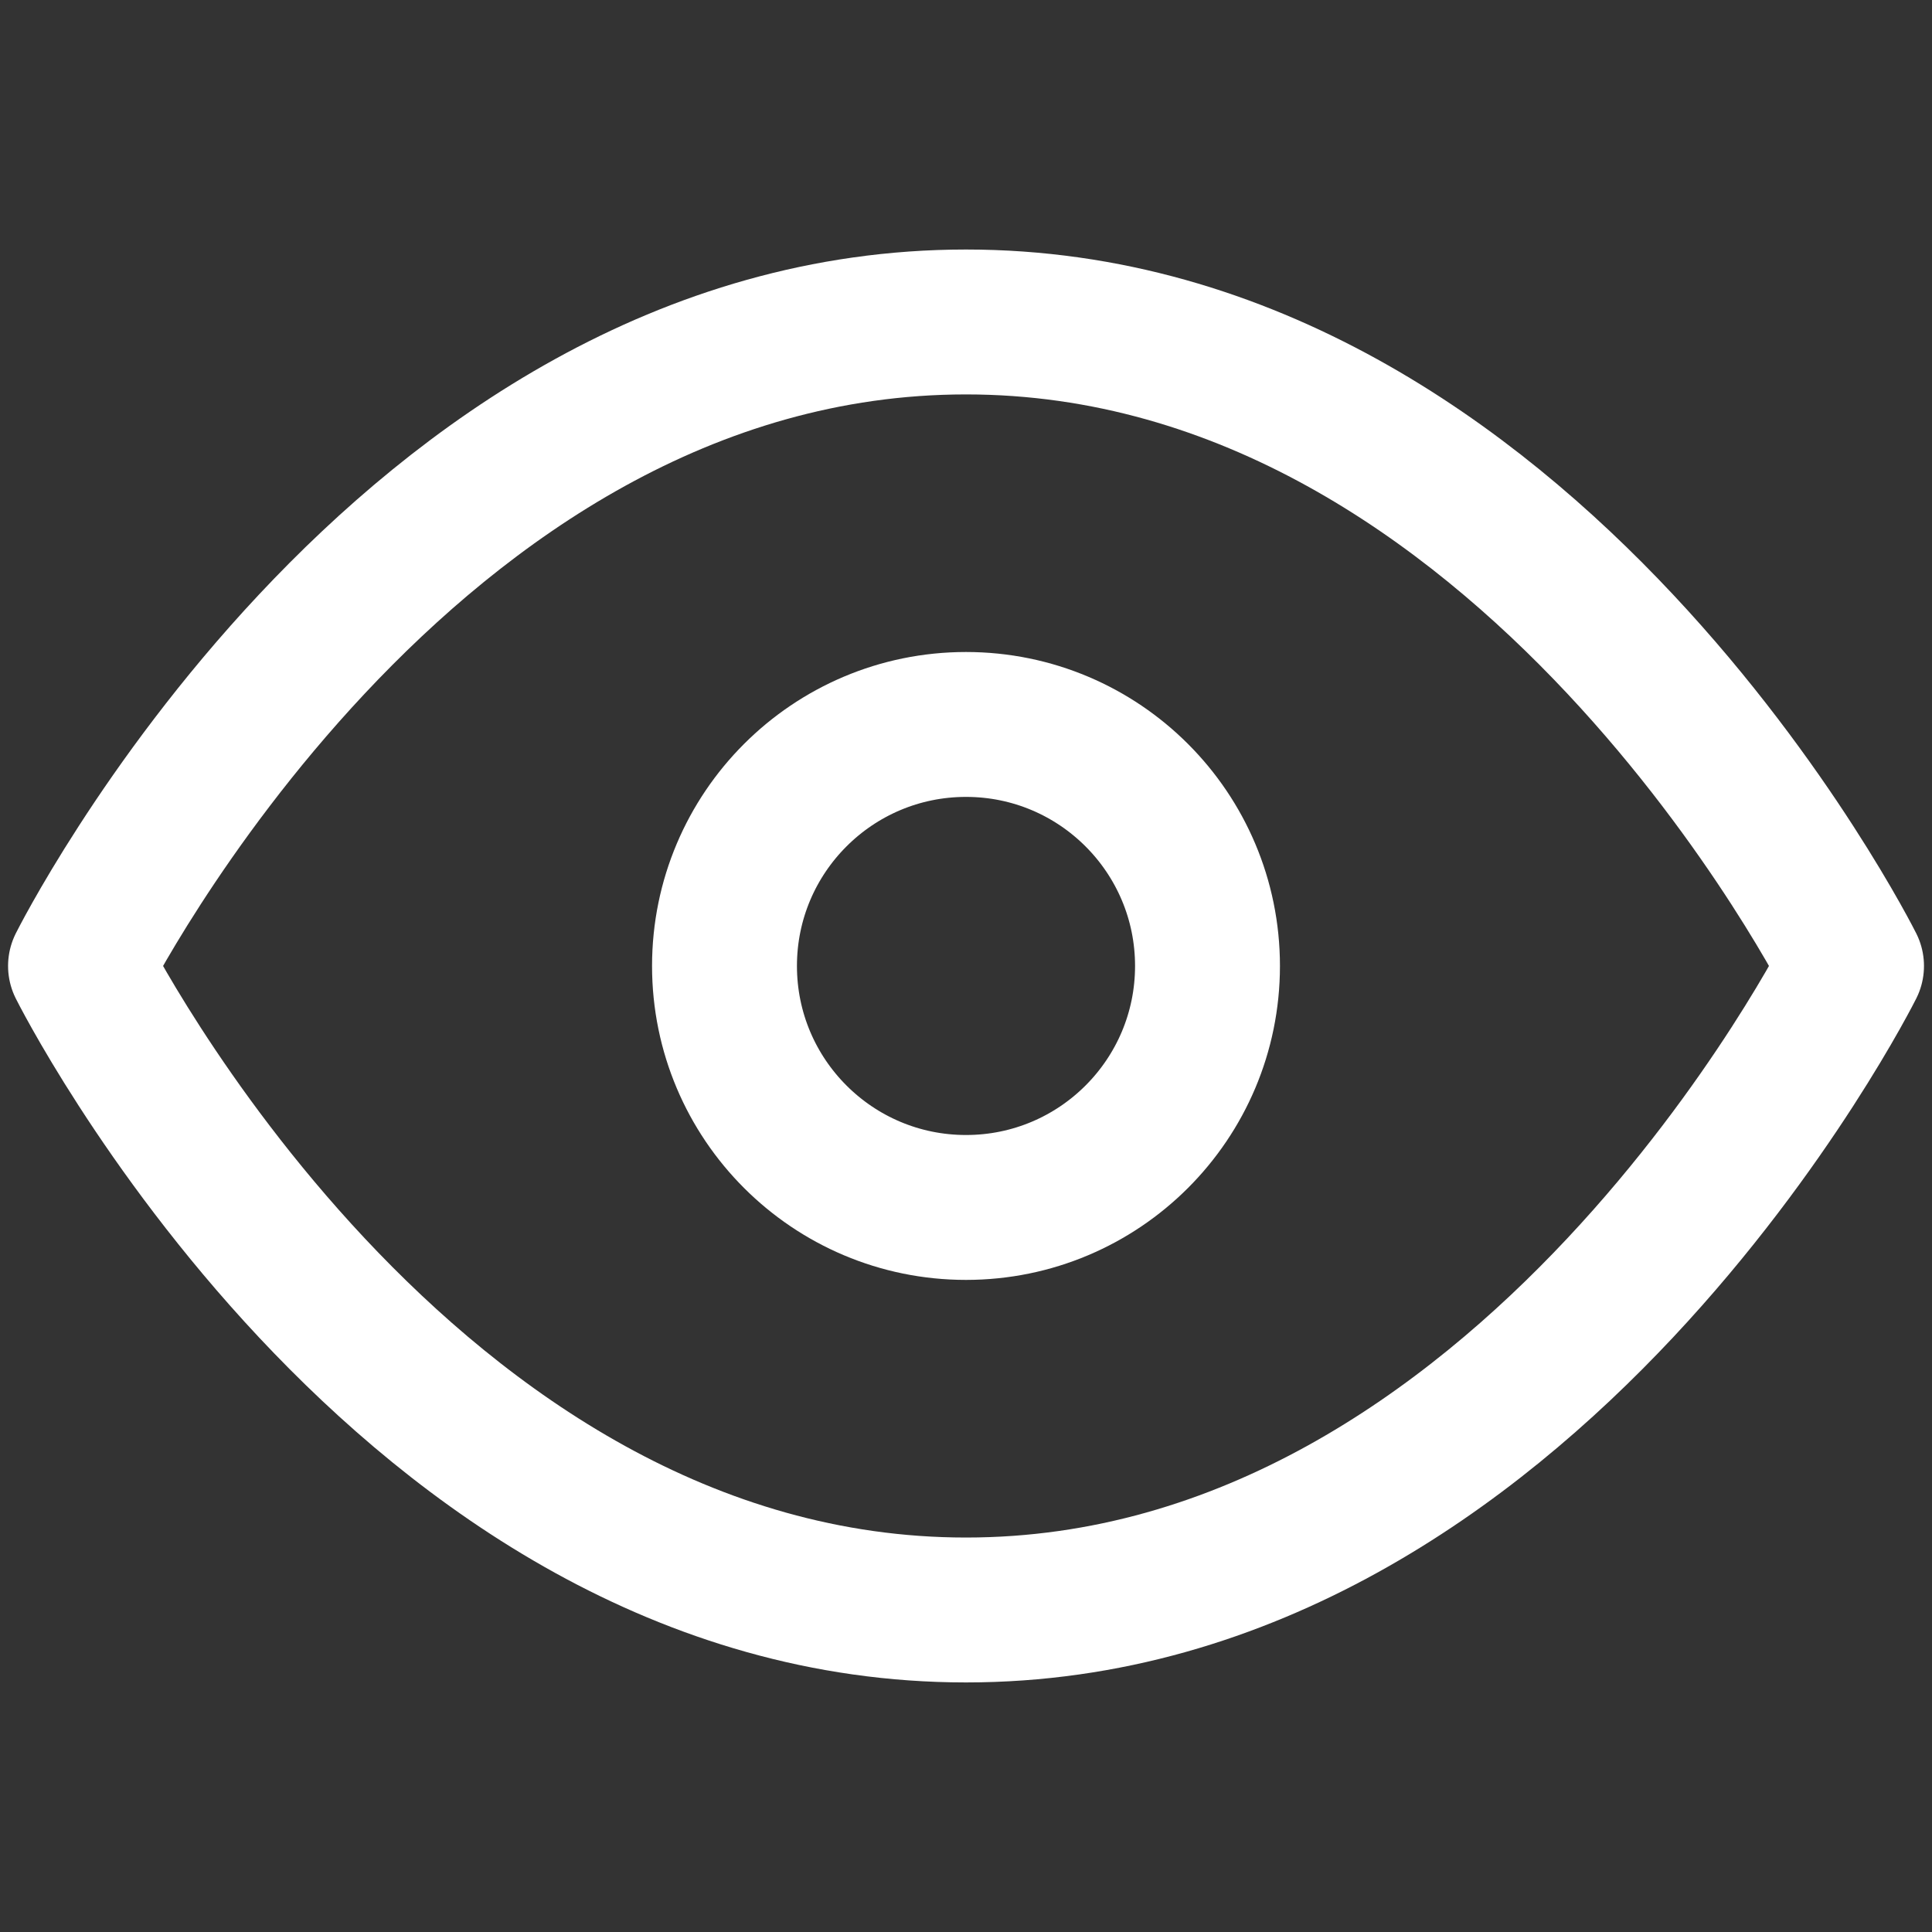
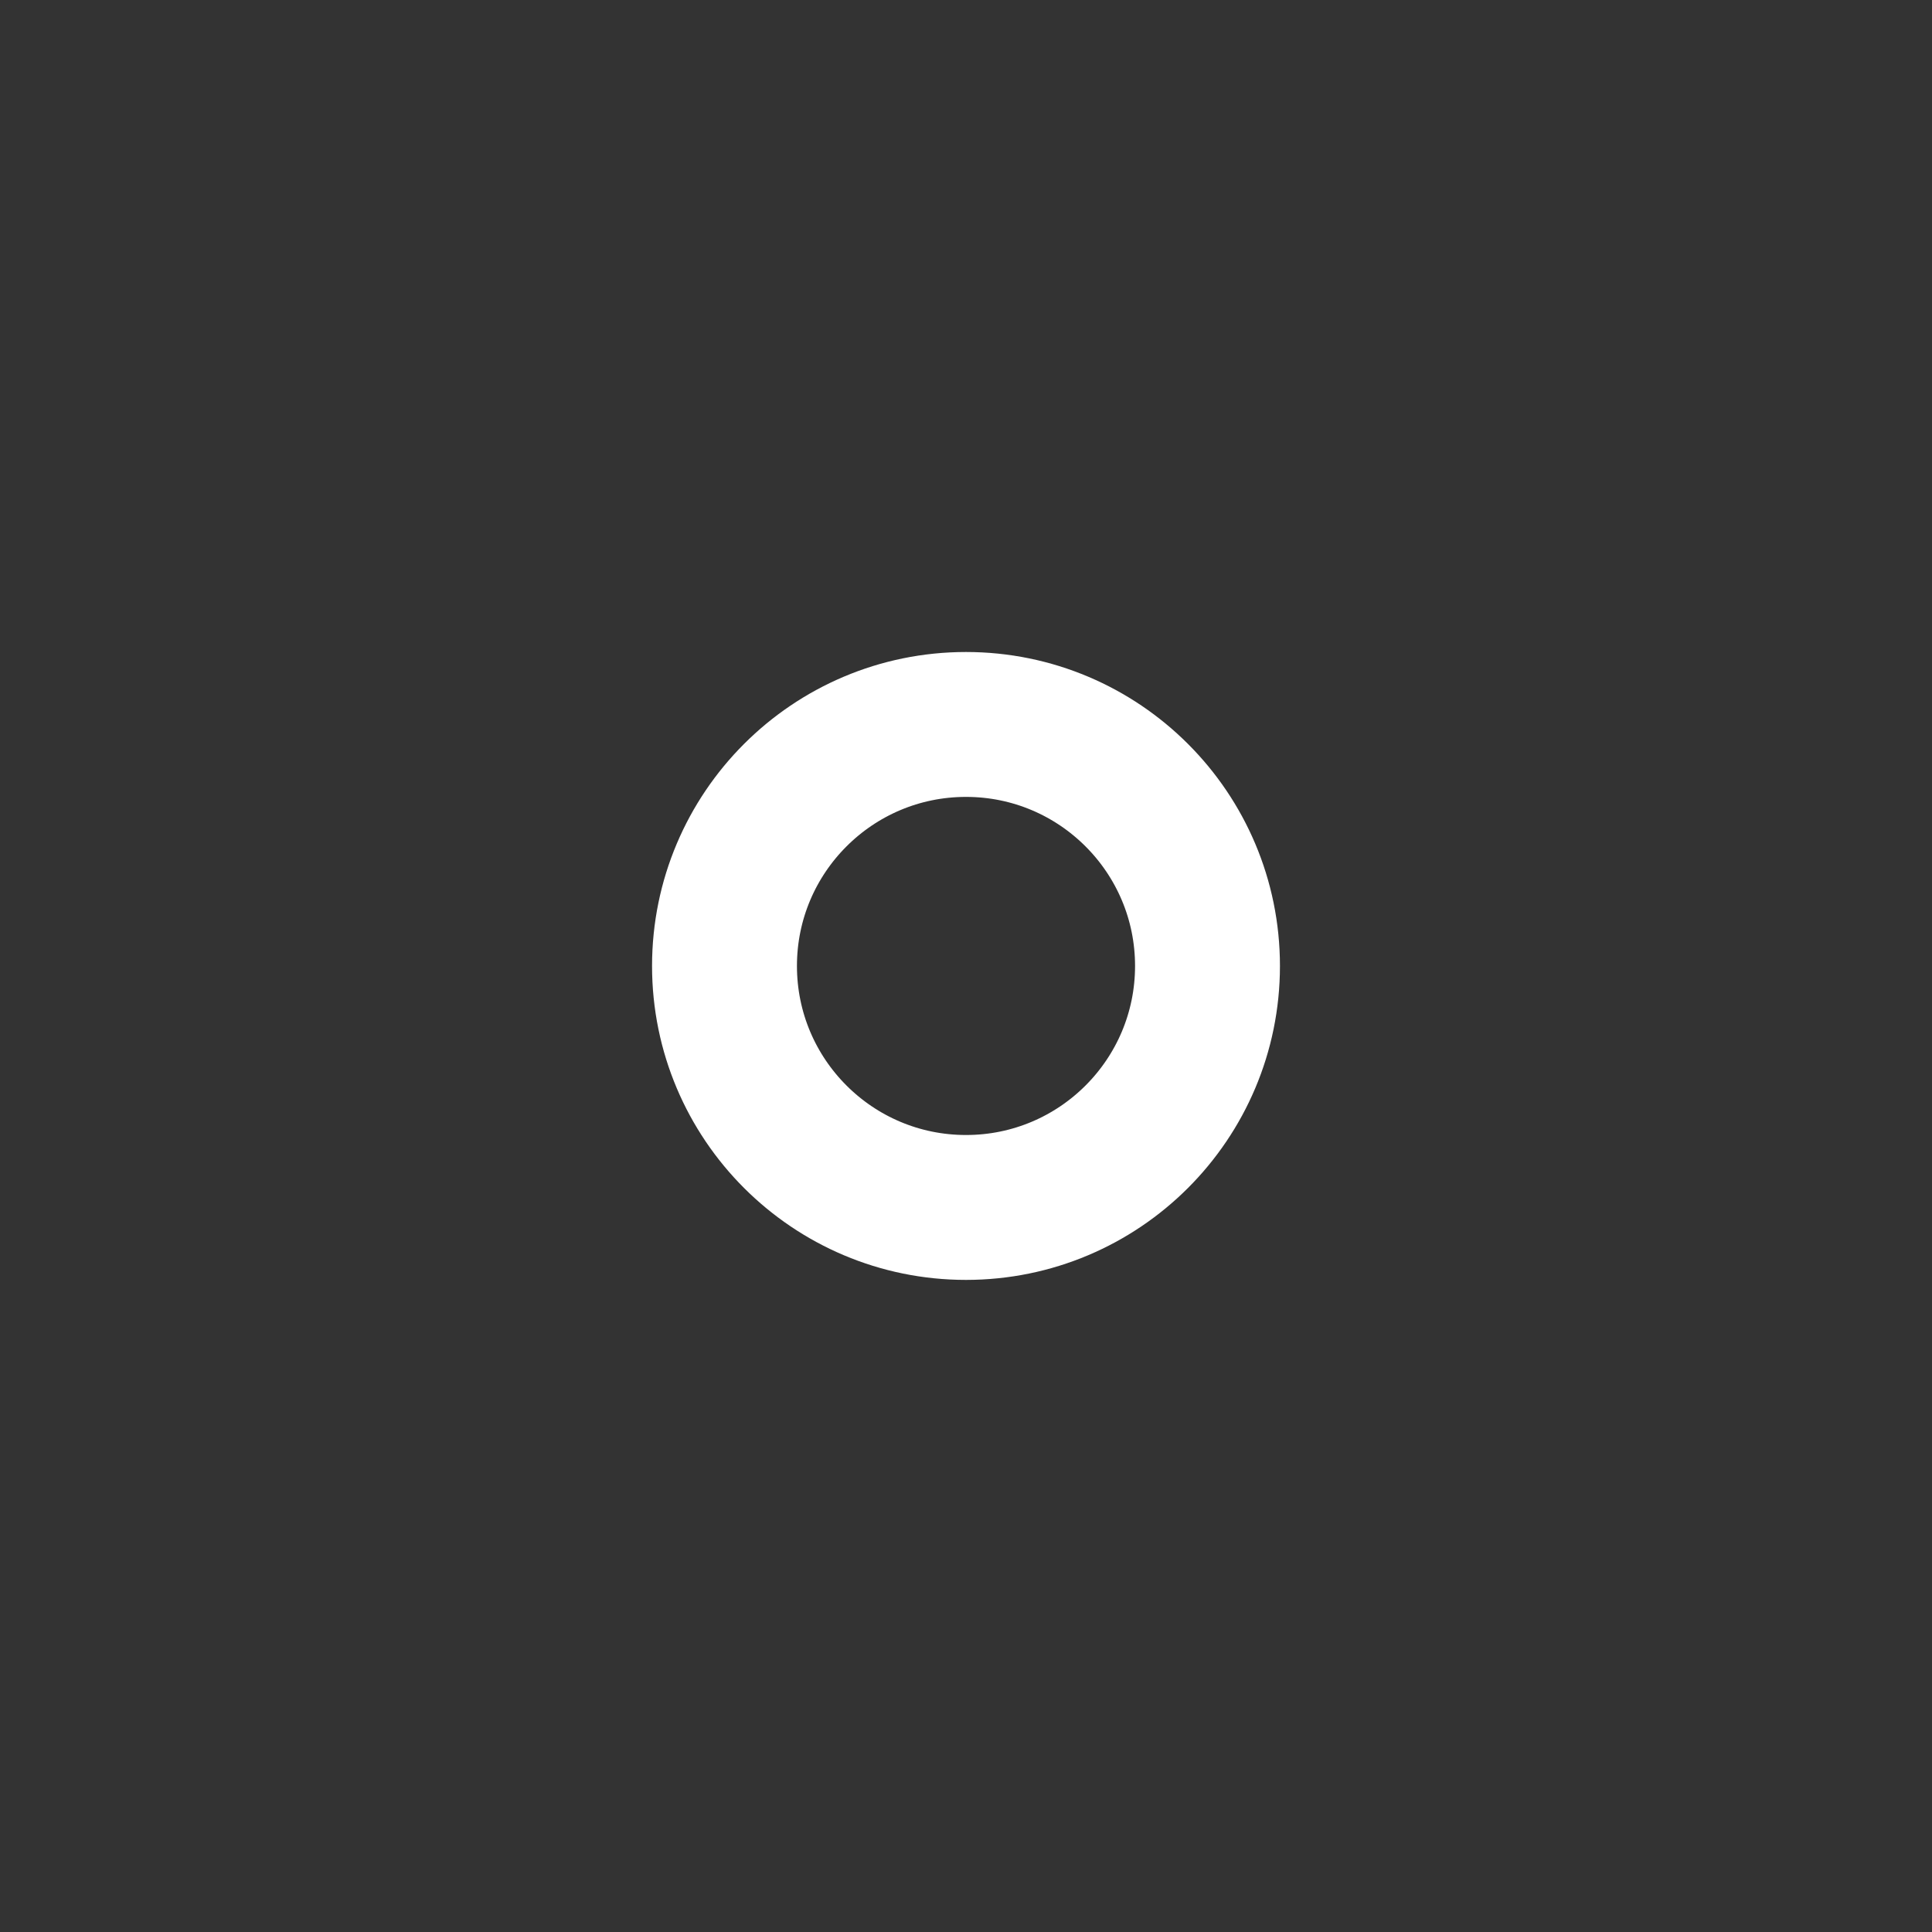
<svg xmlns="http://www.w3.org/2000/svg" width="40" height="40" viewBox="0 0 40 40" fill="none">
  <rect x="0" y="0" width="40" height="40" fill="#333333" stroke="none" />
-   <path d="M1.667 19.999C1.667 19.999 8.334 6.666 20 6.666C31.667 6.666 38.334 19.999 38.334 19.999C38.334 19.999 31.667 33.333 20 33.333C8.334 33.333 1.667 19.999 1.667 19.999Z" stroke="white" stroke-width="3" stroke-linecap="round" stroke-linejoin="round" />
  <path d="M20 24.999C22.762 24.999 25 22.761 25 19.999C25 17.238 22.762 14.999 20 14.999C17.239 14.999 15 17.238 15 19.999C15 22.761 17.239 24.999 20 24.999Z" stroke="white" stroke-width="3" stroke-linecap="round" stroke-linejoin="round" />
</svg>